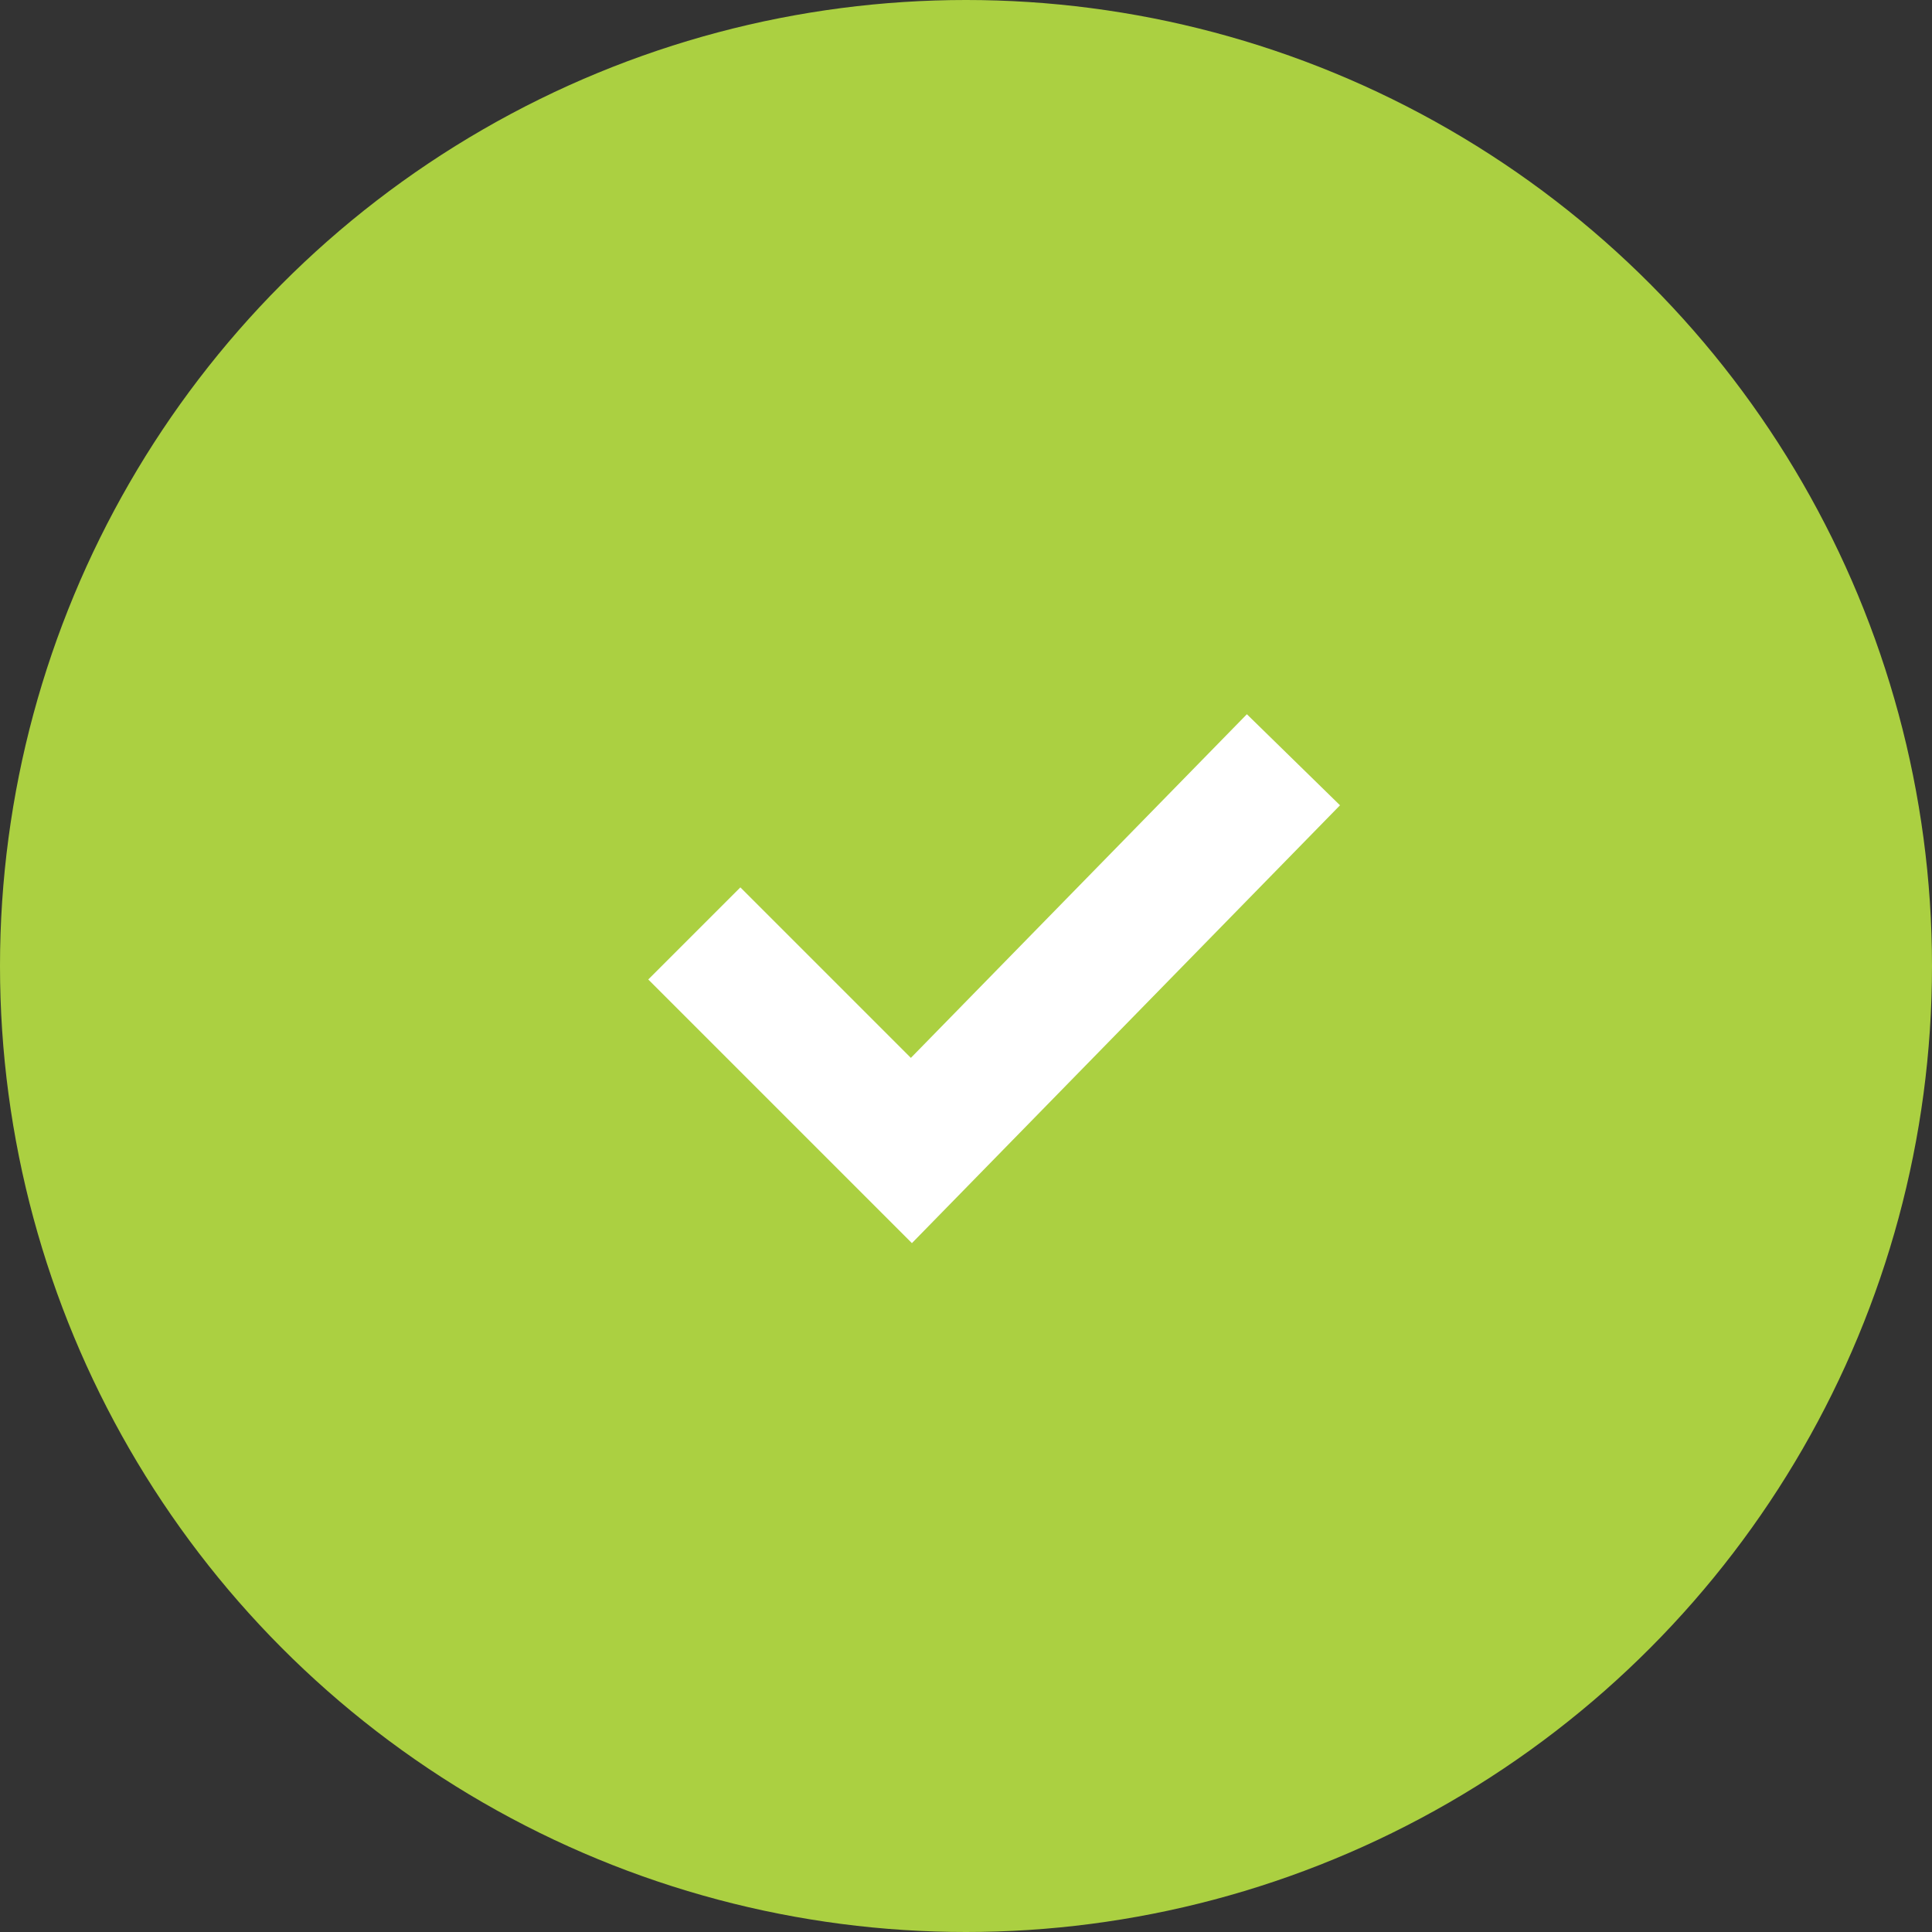
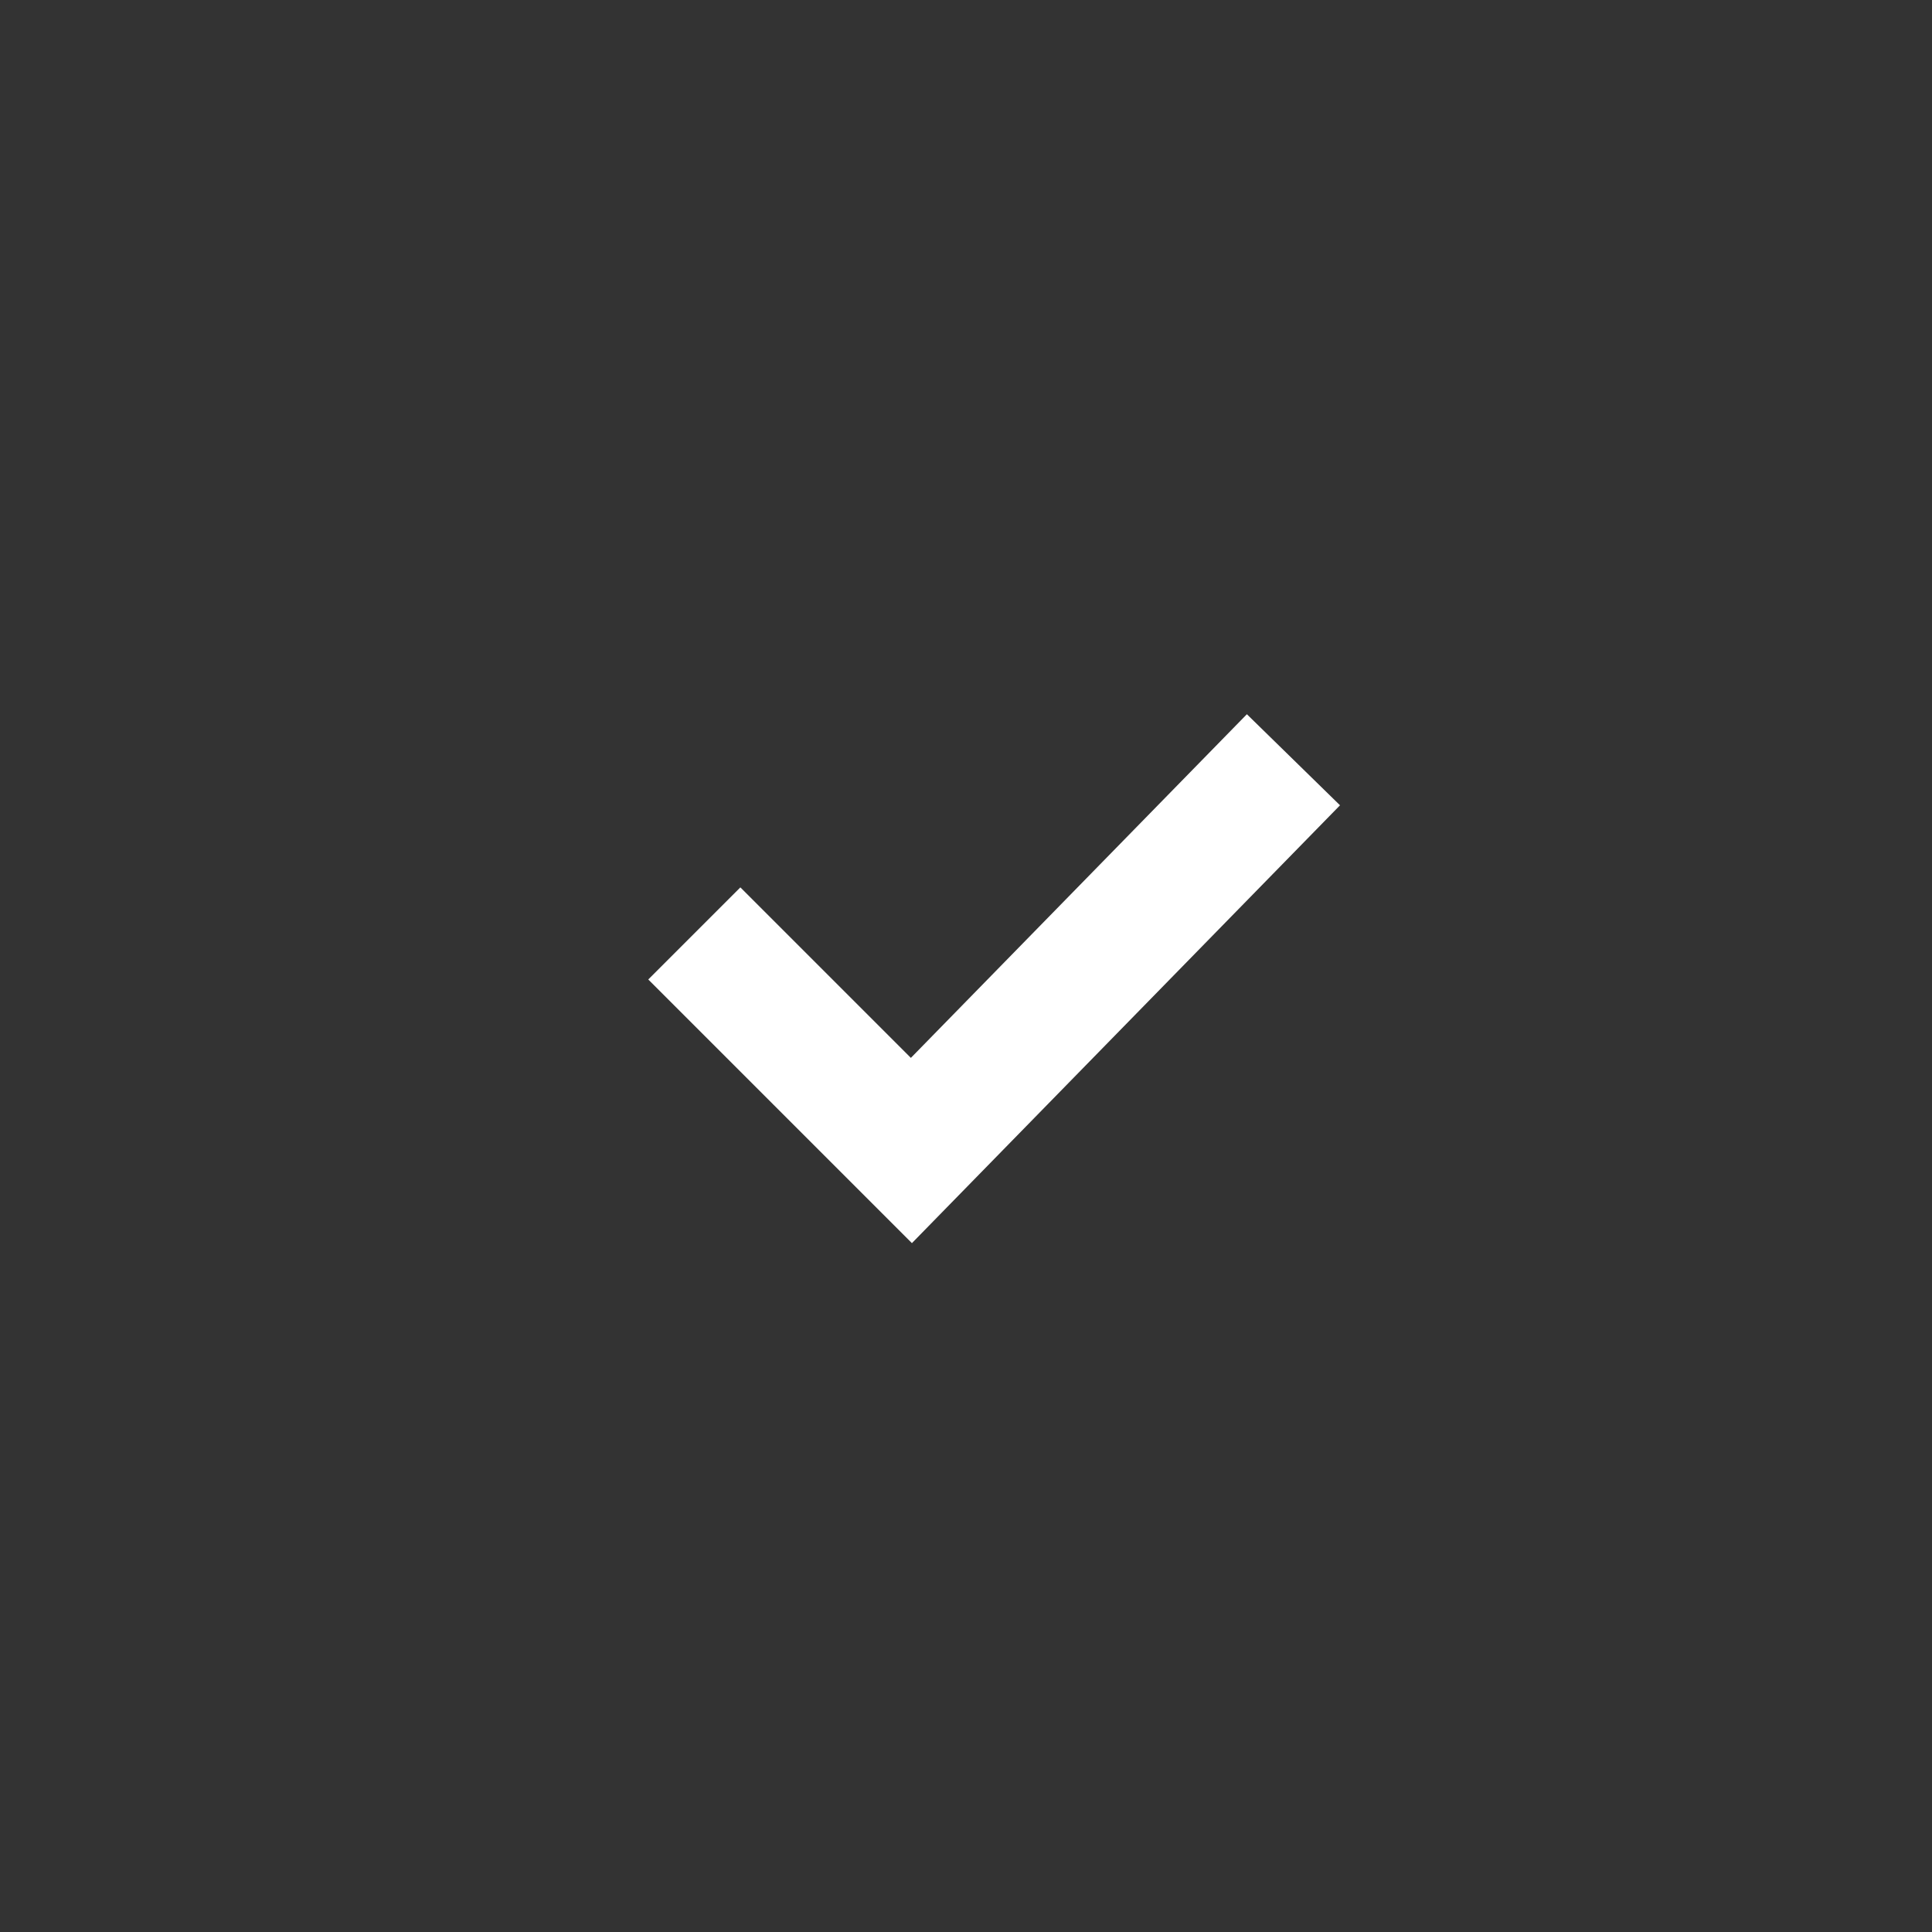
<svg xmlns="http://www.w3.org/2000/svg" width="64" height="64" viewBox="0 0 64 64" fill="none">
  <rect x="0" y="0" width="64" height="64" fill="#333333" stroke="none" />
-   <circle cx="32" cy="32" r="32" fill="#ABD041" />
  <path d="M23 30.921L30.191 38.112L42.847 25.168" stroke="white" stroke-width="4.315" />
</svg>